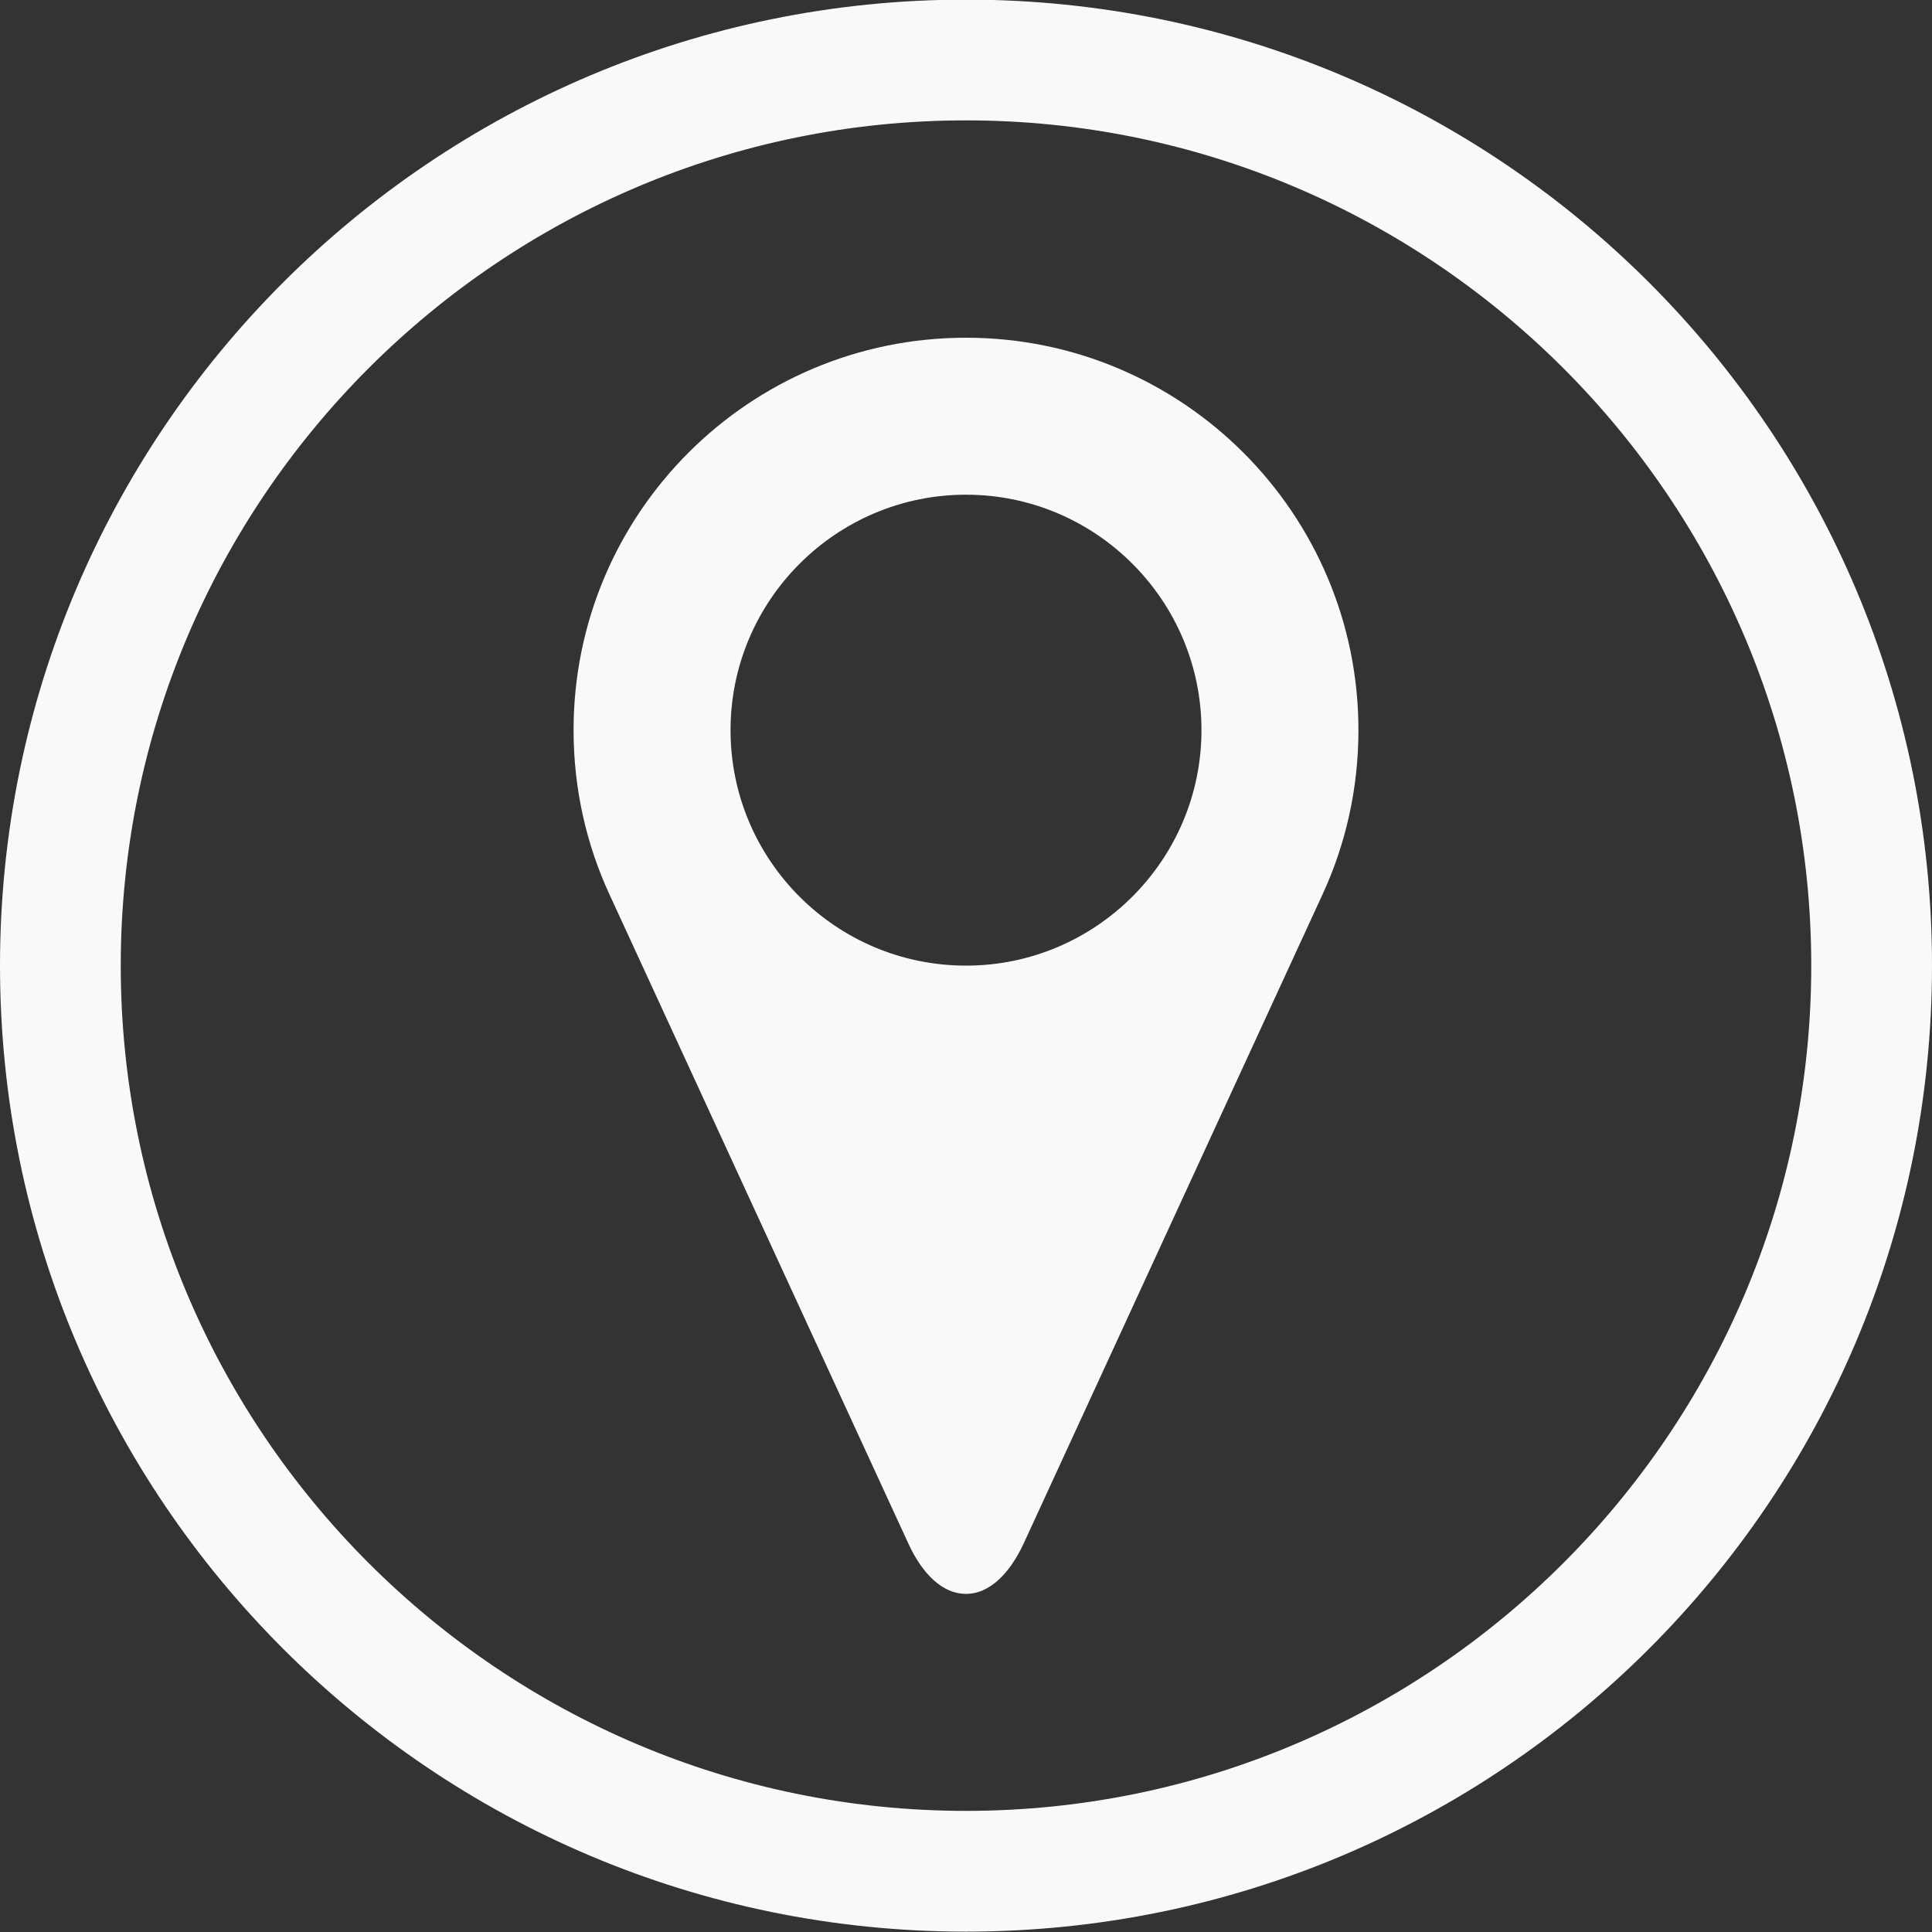
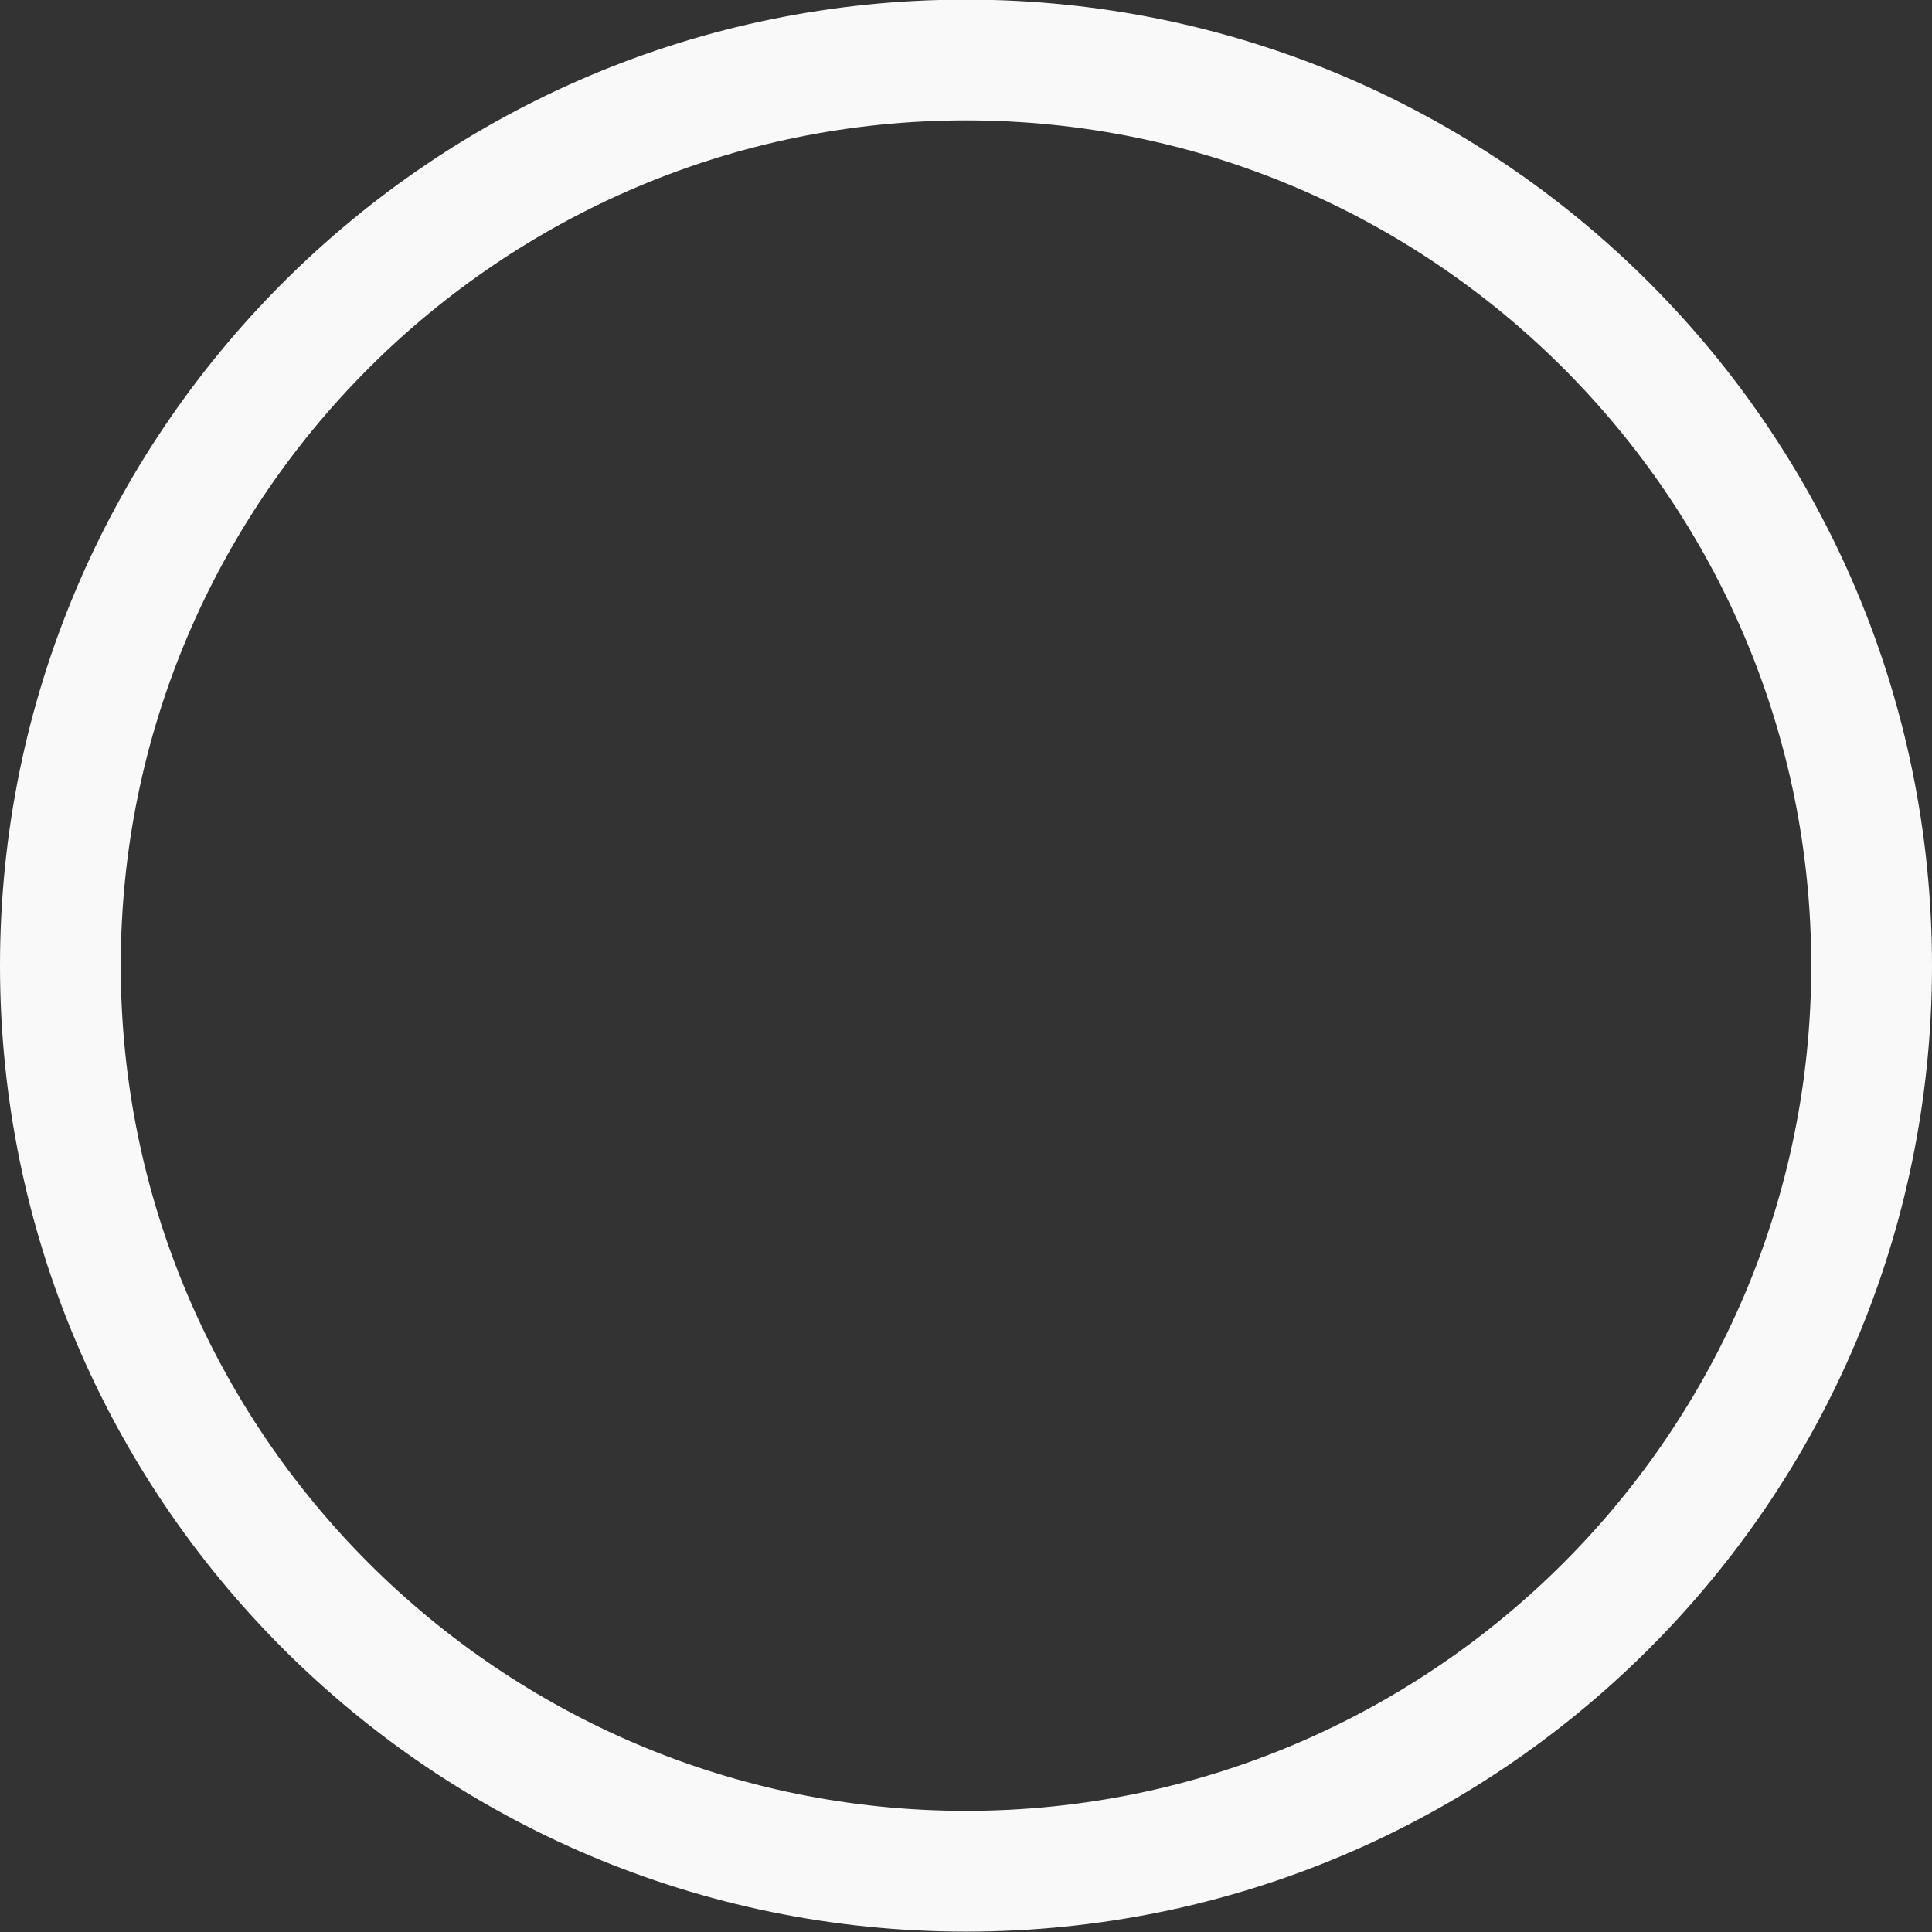
<svg xmlns="http://www.w3.org/2000/svg" id="Capa_1" x="0px" y="0px" viewBox="0 0 512 512" style="enable-background:new 0 0 512 512;" xml:space="preserve">
  <rect x="0" y="0" width="512" height="512" fill="#333333" stroke="none" />
  <style type="text/css"> .st0{fill:#F9F9F9;} </style>
  <g>
-     <path class="st0" d="M256,31.9c123.5,0,224,100.5,224,224s-100.5,224-224,224S32,379.4,32,255.9S132.5,31.9,256,31.9 M256-0.1 C114.6-0.1,0,114.6,0,255.9s114.6,256,256,256s256-114.6,256-256S397.4-0.1,256-0.1L256-0.1z" />
+     <path class="st0" d="M256,31.9c123.5,0,224,100.5,224,224s-100.5,224-224,224S32,379.4,32,255.9S132.5,31.9,256,31.9 M256-0.1 C114.6-0.1,0,114.6,0,255.9s114.6,256,256,256s256-114.6,256-256S397.4-0.1,256-0.1L256-0.1" />
    <g>
-       <path class="st0" d="M256,89.5c-57.5,0-104,46.6-104,104c0,15.5,3.4,30.3,9.5,43.5l79.2,172c3.8,8.3,9.2,13.4,15.3,13.4 s11.5-5.2,15.3-13.4l79.2-172c6.1-13.2,9.5-28,9.5-43.5C360,136.1,313.4,89.5,256,89.5z M256,255.9c-34.5,0-62.4-28-62.4-62.4 s28-62.4,62.4-62.4s62.4,28,62.4,62.4S290.4,255.9,256,255.9z" />
-     </g>
+       </g>
  </g>
</svg>